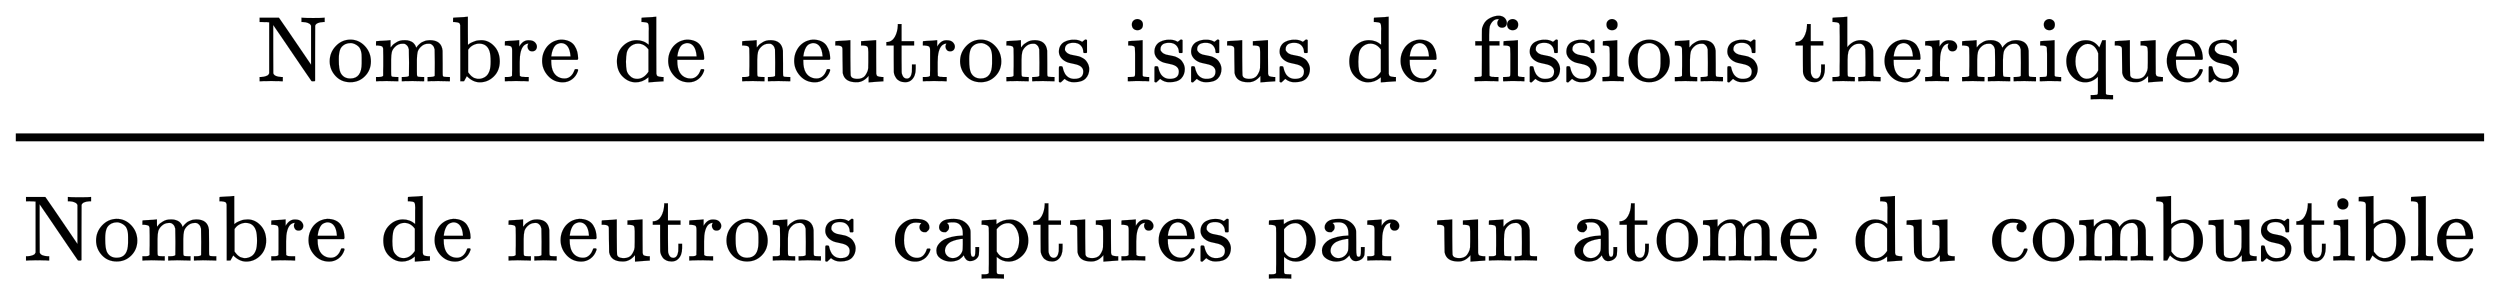
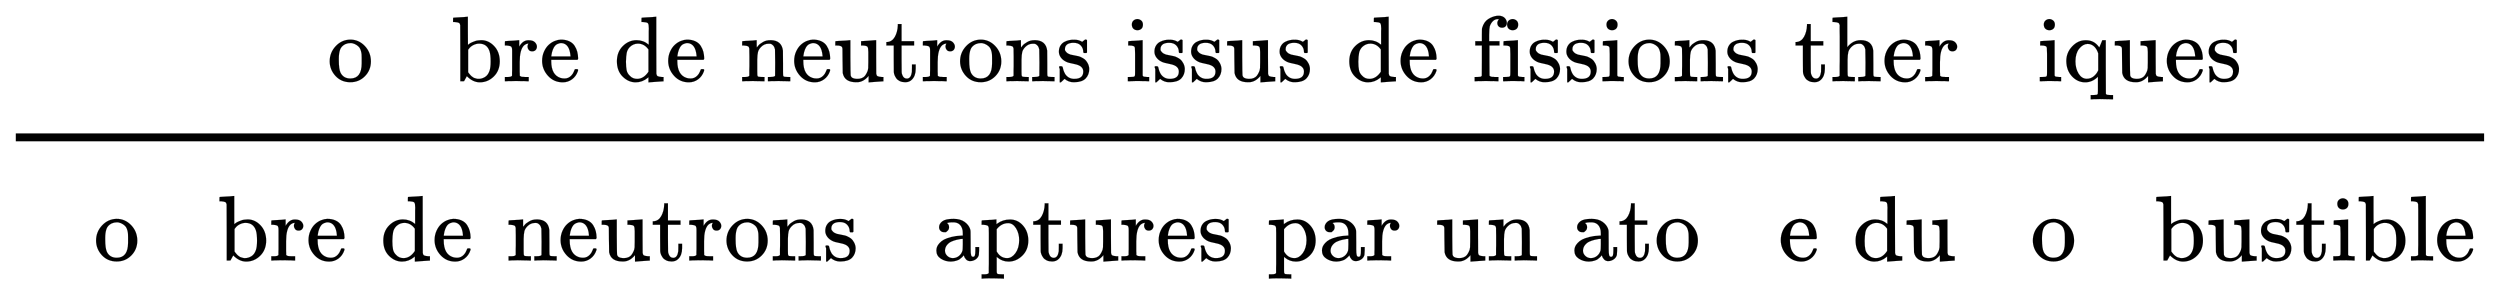
<svg xmlns="http://www.w3.org/2000/svg" xmlns:xlink="http://www.w3.org/1999/xlink" width="44.119ex" height="5.176ex" style="vertical-align: -2.171ex;" viewBox="0 -1293.7 18995.7 2228.5" role="img" focusable="false" aria-labelledby="MathJax-SVG-1-Title">
  <title id="MathJax-SVG-1-Title">{\displaystyle {\scriptstyle {\text{Nombre de neutrons issus de fissions thermiques}} \over \scriptstyle {\text{Nombre de neutrons captures par un atome du combustible}}}}</title>
  <defs aria-hidden="true">
-     <path stroke-width="1" id="E1-MJMAIN-4E" d="M42 46Q74 48 94 56T118 69T128 86V634H124Q114 637 52 637H25V683H232L235 680Q237 679 322 554T493 303L578 178V598Q572 608 568 613T544 627T492 637H475V683H483Q498 680 600 680Q706 680 715 683H724V637H707Q634 633 622 598L621 302V6L614 0H600Q585 0 582 3T481 150T282 443T171 605V345L172 86Q183 50 257 46H274V0H265Q250 3 150 3Q48 3 33 0H25V46H42Z" />
    <path stroke-width="1" id="E1-MJMAIN-6F" d="M28 214Q28 309 93 378T250 448Q340 448 405 380T471 215Q471 120 407 55T250 -10Q153 -10 91 57T28 214ZM250 30Q372 30 372 193V225V250Q372 272 371 288T364 326T348 362T317 390T268 410Q263 411 252 411Q222 411 195 399Q152 377 139 338T126 246V226Q126 130 145 91Q177 30 250 30Z" />
-     <path stroke-width="1" id="E1-MJMAIN-6D" d="M41 46H55Q94 46 102 60V68Q102 77 102 91T102 122T103 161T103 203Q103 234 103 269T102 328V351Q99 370 88 376T43 385H25V408Q25 431 27 431L37 432Q47 433 65 434T102 436Q119 437 138 438T167 441T178 442H181V402Q181 364 182 364T187 369T199 384T218 402T247 421T285 437Q305 442 336 442Q351 442 364 440T387 434T406 426T421 417T432 406T441 395T448 384T452 374T455 366L457 361L460 365Q463 369 466 373T475 384T488 397T503 410T523 422T546 432T572 439T603 442Q729 442 740 329Q741 322 741 190V104Q741 66 743 59T754 49Q775 46 803 46H819V0H811L788 1Q764 2 737 2T699 3Q596 3 587 0H579V46H595Q656 46 656 62Q657 64 657 200Q656 335 655 343Q649 371 635 385T611 402T585 404Q540 404 506 370Q479 343 472 315T464 232V168V108Q464 78 465 68T468 55T477 49Q498 46 526 46H542V0H534L510 1Q487 2 460 2T422 3Q319 3 310 0H302V46H318Q379 46 379 62Q380 64 380 200Q379 335 378 343Q372 371 358 385T334 402T308 404Q263 404 229 370Q202 343 195 315T187 232V168V108Q187 78 188 68T191 55T200 49Q221 46 249 46H265V0H257L234 1Q210 2 183 2T145 3Q42 3 33 0H25V46H41Z" />
    <path stroke-width="1" id="E1-MJMAIN-62" d="M307 -11Q234 -11 168 55L158 37Q156 34 153 28T147 17T143 10L138 1L118 0H98V298Q98 599 97 603Q94 622 83 628T38 637H20V660Q20 683 22 683L32 684Q42 685 61 686T98 688Q115 689 135 690T165 693T176 694H179V543Q179 391 180 391L183 394Q186 397 192 401T207 411T228 421T254 431T286 439T323 442Q401 442 461 379T522 216Q522 115 458 52T307 -11ZM182 98Q182 97 187 90T196 79T206 67T218 55T233 44T250 35T271 29T295 26Q330 26 363 46T412 113Q424 148 424 212Q424 287 412 323Q385 405 300 405Q270 405 239 390T188 347L182 339V98Z" />
    <path stroke-width="1" id="E1-MJMAIN-72" d="M36 46H50Q89 46 97 60V68Q97 77 97 91T98 122T98 161T98 203Q98 234 98 269T98 328L97 351Q94 370 83 376T38 385H20V408Q20 431 22 431L32 432Q42 433 60 434T96 436Q112 437 131 438T160 441T171 442H174V373Q213 441 271 441H277Q322 441 343 419T364 373Q364 352 351 337T313 322Q288 322 276 338T263 372Q263 381 265 388T270 400T273 405Q271 407 250 401Q234 393 226 386Q179 341 179 207V154Q179 141 179 127T179 101T180 81T180 66V61Q181 59 183 57T188 54T193 51T200 49T207 48T216 47T225 47T235 46T245 46H276V0H267Q249 3 140 3Q37 3 28 0H20V46H36Z" />
    <path stroke-width="1" id="E1-MJMAIN-65" d="M28 218Q28 273 48 318T98 391T163 433T229 448Q282 448 320 430T378 380T406 316T415 245Q415 238 408 231H126V216Q126 68 226 36Q246 30 270 30Q312 30 342 62Q359 79 369 104L379 128Q382 131 395 131H398Q415 131 415 121Q415 117 412 108Q393 53 349 21T250 -11Q155 -11 92 58T28 218ZM333 275Q322 403 238 411H236Q228 411 220 410T195 402T166 381T143 340T127 274V267H333V275Z" />
    <path stroke-width="1" id="E1-MJMAIN-64" d="M376 495Q376 511 376 535T377 568Q377 613 367 624T316 637H298V660Q298 683 300 683L310 684Q320 685 339 686T376 688Q393 689 413 690T443 693T454 694H457V390Q457 84 458 81Q461 61 472 55T517 46H535V0Q533 0 459 -5T380 -11H373V44L365 37Q307 -11 235 -11Q158 -11 96 50T34 215Q34 315 97 378T244 442Q319 442 376 393V495ZM373 342Q328 405 260 405Q211 405 173 369Q146 341 139 305T131 211Q131 155 138 120T173 59Q203 26 251 26Q322 26 373 103V342Z" />
    <path stroke-width="1" id="E1-MJMAIN-6E" d="M41 46H55Q94 46 102 60V68Q102 77 102 91T102 122T103 161T103 203Q103 234 103 269T102 328V351Q99 370 88 376T43 385H25V408Q25 431 27 431L37 432Q47 433 65 434T102 436Q119 437 138 438T167 441T178 442H181V402Q181 364 182 364T187 369T199 384T218 402T247 421T285 437Q305 442 336 442Q450 438 463 329Q464 322 464 190V104Q464 66 466 59T477 49Q498 46 526 46H542V0H534L510 1Q487 2 460 2T422 3Q319 3 310 0H302V46H318Q379 46 379 62Q380 64 380 200Q379 335 378 343Q372 371 358 385T334 402T308 404Q263 404 229 370Q202 343 195 315T187 232V168V108Q187 78 188 68T191 55T200 49Q221 46 249 46H265V0H257L234 1Q210 2 183 2T145 3Q42 3 33 0H25V46H41Z" />
    <path stroke-width="1" id="E1-MJMAIN-75" d="M383 58Q327 -10 256 -10H249Q124 -10 105 89Q104 96 103 226Q102 335 102 348T96 369Q86 385 36 385H25V408Q25 431 27 431L38 432Q48 433 67 434T105 436Q122 437 142 438T172 441T184 442H187V261Q188 77 190 64Q193 49 204 40Q224 26 264 26Q290 26 311 35T343 58T363 90T375 120T379 144Q379 145 379 161T380 201T380 248V315Q380 361 370 372T320 385H302V431Q304 431 378 436T457 442H464V264Q464 84 465 81Q468 61 479 55T524 46H542V0Q540 0 467 -5T390 -11H383V58Z" />
    <path stroke-width="1" id="E1-MJMAIN-74" d="M27 422Q80 426 109 478T141 600V615H181V431H316V385H181V241Q182 116 182 100T189 68Q203 29 238 29Q282 29 292 100Q293 108 293 146V181H333V146V134Q333 57 291 17Q264 -10 221 -10Q187 -10 162 2T124 33T105 68T98 100Q97 107 97 248V385H18V422H27Z" />
-     <path stroke-width="1" id="E1-MJMAIN-73" d="M295 316Q295 356 268 385T190 414Q154 414 128 401Q98 382 98 349Q97 344 98 336T114 312T157 287Q175 282 201 278T245 269T277 256Q294 248 310 236T342 195T359 133Q359 71 321 31T198 -10H190Q138 -10 94 26L86 19L77 10Q71 4 65 -1L54 -11H46H42Q39 -11 33 -5V74V132Q33 153 35 157T45 162H54Q66 162 70 158T75 146T82 119T101 77Q136 26 198 26Q295 26 295 104Q295 133 277 151Q257 175 194 187T111 210Q75 227 54 256T33 318Q33 357 50 384T93 424T143 442T187 447H198Q238 447 268 432L283 424L292 431Q302 440 314 448H322H326Q329 448 335 442V310L329 304H301Q295 310 295 316Z" />
+     <path stroke-width="1" id="E1-MJMAIN-73" d="M295 316Q295 356 268 385T190 414Q154 414 128 401Q98 382 98 349Q97 344 98 336T114 312T157 287Q175 282 201 278T245 269T277 256Q294 248 310 236T342 195T359 133Q359 71 321 31T198 -10H190Q138 -10 94 26L86 19L77 10Q71 4 65 -1L54 -11H46H42V74V132Q33 153 35 157T45 162H54Q66 162 70 158T75 146T82 119T101 77Q136 26 198 26Q295 26 295 104Q295 133 277 151Q257 175 194 187T111 210Q75 227 54 256T33 318Q33 357 50 384T93 424T143 442T187 447H198Q238 447 268 432L283 424L292 431Q302 440 314 448H322H326Q329 448 335 442V310L329 304H301Q295 310 295 316Z" />
    <path stroke-width="1" id="E1-MJMAIN-69" d="M69 609Q69 637 87 653T131 669Q154 667 171 652T188 609Q188 579 171 564T129 549Q104 549 87 564T69 609ZM247 0Q232 3 143 3Q132 3 106 3T56 1L34 0H26V46H42Q70 46 91 49Q100 53 102 60T104 102V205V293Q104 345 102 359T88 378Q74 385 41 385H30V408Q30 431 32 431L42 432Q52 433 70 434T106 436Q123 437 142 438T171 441T182 442H185V62Q190 52 197 50T232 46H255V0H247Z" />
    <path stroke-width="1" id="E1-MJMAIN-66" d="M273 0Q255 3 146 3Q43 3 34 0H26V46H42Q70 46 91 49Q99 52 103 60Q104 62 104 224V385H33V431H104V497L105 564L107 574Q126 639 171 668T266 704Q267 704 275 704T289 705Q330 702 351 679T372 627Q372 604 358 590T321 576T284 590T270 627Q270 647 288 667H284Q280 668 273 668Q245 668 223 647T189 592Q183 572 182 497V431H293V385H185V225Q185 63 186 61T189 57T194 54T199 51T206 49T213 48T222 47T231 47T241 46T251 46H282V0H273Z" />
    <path stroke-width="1" id="E1-MJMAIN-68" d="M41 46H55Q94 46 102 60V68Q102 77 102 91T102 124T102 167T103 217T103 272T103 329Q103 366 103 407T103 482T102 542T102 586T102 603Q99 622 88 628T43 637H25V660Q25 683 27 683L37 684Q47 685 66 686T103 688Q120 689 140 690T170 693T181 694H184V367Q244 442 328 442Q451 442 463 329Q464 322 464 190V104Q464 66 466 59T477 49Q498 46 526 46H542V0H534L510 1Q487 2 460 2T422 3Q319 3 310 0H302V46H318Q379 46 379 62Q380 64 380 200Q379 335 378 343Q372 371 358 385T334 402T308 404Q263 404 229 370Q202 343 195 315T187 232V168V108Q187 78 188 68T191 55T200 49Q221 46 249 46H265V0H257L234 1Q210 2 183 2T145 3Q42 3 33 0H25V46H41Z" />
    <path stroke-width="1" id="E1-MJMAIN-71" d="M33 218Q33 308 95 374T236 441H246Q330 441 381 372L387 364Q388 364 404 403L420 442H457V156Q457 -132 458 -134Q462 -142 470 -145Q491 -148 519 -148H535V-194H527L504 -193Q480 -192 453 -192T415 -191Q312 -191 303 -194H295V-148H311Q339 -148 360 -145Q369 -141 371 -135T373 -106V-41V49Q313 -11 236 -11Q154 -11 94 53T33 218ZM376 300Q346 389 278 401Q275 401 269 401T261 402Q211 400 171 350T131 214Q131 137 165 82T253 27Q296 27 328 54T376 118V300Z" />
-     <path stroke-width="1" id="E1-MJMAIN-63" d="M370 305T349 305T313 320T297 358Q297 381 312 396Q317 401 317 402T307 404Q281 408 258 408Q209 408 178 376Q131 329 131 219Q131 137 162 90Q203 29 272 29Q313 29 338 55T374 117Q376 125 379 127T395 129H409Q415 123 415 120Q415 116 411 104T395 71T366 33T318 2T249 -11Q163 -11 99 53T34 214Q34 318 99 383T250 448T370 421T404 357Q404 334 387 320Z" />
    <path stroke-width="1" id="E1-MJMAIN-61" d="M137 305T115 305T78 320T63 359Q63 394 97 421T218 448Q291 448 336 416T396 340Q401 326 401 309T402 194V124Q402 76 407 58T428 40Q443 40 448 56T453 109V145H493V106Q492 66 490 59Q481 29 455 12T400 -6T353 12T329 54V58L327 55Q325 52 322 49T314 40T302 29T287 17T269 6T247 -2T221 -8T190 -11Q130 -11 82 20T34 107Q34 128 41 147T68 188T116 225T194 253T304 268H318V290Q318 324 312 340Q290 411 215 411Q197 411 181 410T156 406T148 403Q170 388 170 359Q170 334 154 320ZM126 106Q126 75 150 51T209 26Q247 26 276 49T315 109Q317 116 318 175Q318 233 317 233Q309 233 296 232T251 223T193 203T147 166T126 106Z" />
    <path stroke-width="1" id="E1-MJMAIN-70" d="M36 -148H50Q89 -148 97 -134V-126Q97 -119 97 -107T97 -77T98 -38T98 6T98 55T98 106Q98 140 98 177T98 243T98 296T97 335T97 351Q94 370 83 376T38 385H20V408Q20 431 22 431L32 432Q42 433 61 434T98 436Q115 437 135 438T165 441T176 442H179V416L180 390L188 397Q247 441 326 441Q407 441 464 377T522 216Q522 115 457 52T310 -11Q242 -11 190 33L182 40V-45V-101Q182 -128 184 -134T195 -145Q216 -148 244 -148H260V-194H252L228 -193Q205 -192 178 -192T140 -191Q37 -191 28 -194H20V-148H36ZM424 218Q424 292 390 347T305 402Q234 402 182 337V98Q222 26 294 26Q345 26 384 80T424 218Z" />
    <path stroke-width="1" id="E1-MJMAIN-6C" d="M42 46H56Q95 46 103 60V68Q103 77 103 91T103 124T104 167T104 217T104 272T104 329Q104 366 104 407T104 482T104 542T103 586T103 603Q100 622 89 628T44 637H26V660Q26 683 28 683L38 684Q48 685 67 686T104 688Q121 689 141 690T171 693T182 694H185V379Q185 62 186 60Q190 52 198 49Q219 46 247 46H263V0H255L232 1Q209 2 183 2T145 3T107 3T57 1L34 0H26V46H42Z" />
  </defs>
  <g stroke="currentColor" fill="currentColor" stroke-width="0" transform="matrix(1 0 0 -1 0 0)" aria-hidden="true">
    <g transform="translate(120,0)">
      <rect stroke="none" width="18755" height="60" x="0" y="220" />
      <g transform="translate(1835,676)">
        <use transform="scale(0.707)" xlink:href="#E1-MJMAIN-4E" />
        <use transform="scale(0.707)" xlink:href="#E1-MJMAIN-6F" x="750" y="0" />
        <use transform="scale(0.707)" xlink:href="#E1-MJMAIN-6D" x="1251" y="0" />
        <use transform="scale(0.707)" xlink:href="#E1-MJMAIN-62" x="2084" y="0" />
        <use transform="scale(0.707)" xlink:href="#E1-MJMAIN-72" x="2641" y="0" />
        <use transform="scale(0.707)" xlink:href="#E1-MJMAIN-65" x="3033" y="0" />
        <use transform="scale(0.707)" xlink:href="#E1-MJMAIN-64" x="3831" y="0" />
        <use transform="scale(0.707)" xlink:href="#E1-MJMAIN-65" x="4388" y="0" />
        <use transform="scale(0.707)" xlink:href="#E1-MJMAIN-6E" x="5186" y="0" />
        <use transform="scale(0.707)" xlink:href="#E1-MJMAIN-65" x="5742" y="0" />
        <use transform="scale(0.707)" xlink:href="#E1-MJMAIN-75" x="6187" y="0" />
        <use transform="scale(0.707)" xlink:href="#E1-MJMAIN-74" x="6743" y="0" />
        <use transform="scale(0.707)" xlink:href="#E1-MJMAIN-72" x="7133" y="0" />
        <use transform="scale(0.707)" xlink:href="#E1-MJMAIN-6F" x="7525" y="0" />
        <use transform="scale(0.707)" xlink:href="#E1-MJMAIN-6E" x="8026" y="0" />
        <use transform="scale(0.707)" xlink:href="#E1-MJMAIN-73" x="8582" y="0" />
        <use transform="scale(0.707)" xlink:href="#E1-MJMAIN-69" x="9330" y="0" />
        <use transform="scale(0.707)" xlink:href="#E1-MJMAIN-73" x="9609" y="0" />
        <use transform="scale(0.707)" xlink:href="#E1-MJMAIN-73" x="10003" y="0" />
        <use transform="scale(0.707)" xlink:href="#E1-MJMAIN-75" x="10398" y="0" />
        <use transform="scale(0.707)" xlink:href="#E1-MJMAIN-73" x="10954" y="0" />
        <use transform="scale(0.707)" xlink:href="#E1-MJMAIN-64" x="11702" y="0" />
        <use transform="scale(0.707)" xlink:href="#E1-MJMAIN-65" x="12259" y="0" />
        <use transform="scale(0.707)" xlink:href="#E1-MJMAIN-66" x="13057" y="0" />
        <use transform="scale(0.707)" xlink:href="#E1-MJMAIN-69" x="13363" y="0" />
        <use transform="scale(0.707)" xlink:href="#E1-MJMAIN-73" x="13642" y="0" />
        <use transform="scale(0.707)" xlink:href="#E1-MJMAIN-73" x="14036" y="0" />
        <use transform="scale(0.707)" xlink:href="#E1-MJMAIN-69" x="14431" y="0" />
        <use transform="scale(0.707)" xlink:href="#E1-MJMAIN-6F" x="14709" y="0" />
        <use transform="scale(0.707)" xlink:href="#E1-MJMAIN-6E" x="15210" y="0" />
        <use transform="scale(0.707)" xlink:href="#E1-MJMAIN-73" x="15766" y="0" />
        <use transform="scale(0.707)" xlink:href="#E1-MJMAIN-74" x="16514" y="0" />
        <use transform="scale(0.707)" xlink:href="#E1-MJMAIN-68" x="16904" y="0" />
        <use transform="scale(0.707)" xlink:href="#E1-MJMAIN-65" x="17460" y="0" />
        <use transform="scale(0.707)" xlink:href="#E1-MJMAIN-72" x="17905" y="0" />
        <use transform="scale(0.707)" xlink:href="#E1-MJMAIN-6D" x="18297" y="0" />
        <use transform="scale(0.707)" xlink:href="#E1-MJMAIN-69" x="19131" y="0" />
        <use transform="scale(0.707)" xlink:href="#E1-MJMAIN-71" x="19409" y="0" />
        <use transform="scale(0.707)" xlink:href="#E1-MJMAIN-75" x="19938" y="0" />
        <use transform="scale(0.707)" xlink:href="#E1-MJMAIN-65" x="20494" y="0" />
        <use transform="scale(0.707)" xlink:href="#E1-MJMAIN-73" x="20939" y="0" />
      </g>
      <g transform="translate(60,-686)">
        <use transform="scale(0.707)" xlink:href="#E1-MJMAIN-4E" />
        <use transform="scale(0.707)" xlink:href="#E1-MJMAIN-6F" x="750" y="0" />
        <use transform="scale(0.707)" xlink:href="#E1-MJMAIN-6D" x="1251" y="0" />
        <use transform="scale(0.707)" xlink:href="#E1-MJMAIN-62" x="2084" y="0" />
        <use transform="scale(0.707)" xlink:href="#E1-MJMAIN-72" x="2641" y="0" />
        <use transform="scale(0.707)" xlink:href="#E1-MJMAIN-65" x="3033" y="0" />
        <use transform="scale(0.707)" xlink:href="#E1-MJMAIN-64" x="3831" y="0" />
        <use transform="scale(0.707)" xlink:href="#E1-MJMAIN-65" x="4388" y="0" />
        <use transform="scale(0.707)" xlink:href="#E1-MJMAIN-6E" x="5186" y="0" />
        <use transform="scale(0.707)" xlink:href="#E1-MJMAIN-65" x="5742" y="0" />
        <use transform="scale(0.707)" xlink:href="#E1-MJMAIN-75" x="6187" y="0" />
        <use transform="scale(0.707)" xlink:href="#E1-MJMAIN-74" x="6743" y="0" />
        <use transform="scale(0.707)" xlink:href="#E1-MJMAIN-72" x="7133" y="0" />
        <use transform="scale(0.707)" xlink:href="#E1-MJMAIN-6F" x="7525" y="0" />
        <use transform="scale(0.707)" xlink:href="#E1-MJMAIN-6E" x="8026" y="0" />
        <use transform="scale(0.707)" xlink:href="#E1-MJMAIN-73" x="8582" y="0" />
        <use transform="scale(0.707)" xlink:href="#E1-MJMAIN-63" x="9330" y="0" />
        <use transform="scale(0.707)" xlink:href="#E1-MJMAIN-61" x="9775" y="0" />
        <use transform="scale(0.707)" xlink:href="#E1-MJMAIN-70" x="10275" y="0" />
        <use transform="scale(0.707)" xlink:href="#E1-MJMAIN-74" x="10832" y="0" />
        <use transform="scale(0.707)" xlink:href="#E1-MJMAIN-75" x="11221" y="0" />
        <use transform="scale(0.707)" xlink:href="#E1-MJMAIN-72" x="11778" y="0" />
        <use transform="scale(0.707)" xlink:href="#E1-MJMAIN-65" x="12170" y="0" />
        <use transform="scale(0.707)" xlink:href="#E1-MJMAIN-73" x="12615" y="0" />
        <use transform="scale(0.707)" xlink:href="#E1-MJMAIN-70" x="13363" y="0" />
        <use transform="scale(0.707)" xlink:href="#E1-MJMAIN-61" x="13919" y="0" />
        <use transform="scale(0.707)" xlink:href="#E1-MJMAIN-72" x="14420" y="0" />
        <use transform="scale(0.707)" xlink:href="#E1-MJMAIN-75" x="15166" y="0" />
        <use transform="scale(0.707)" xlink:href="#E1-MJMAIN-6E" x="15722" y="0" />
        <use transform="scale(0.707)" xlink:href="#E1-MJMAIN-61" x="16632" y="0" />
        <use transform="scale(0.707)" xlink:href="#E1-MJMAIN-74" x="17133" y="0" />
        <use transform="scale(0.707)" xlink:href="#E1-MJMAIN-6F" x="17522" y="0" />
        <use transform="scale(0.707)" xlink:href="#E1-MJMAIN-6D" x="18023" y="0" />
        <use transform="scale(0.707)" xlink:href="#E1-MJMAIN-65" x="18856" y="0" />
        <use transform="scale(0.707)" xlink:href="#E1-MJMAIN-64" x="19654" y="0" />
        <use transform="scale(0.707)" xlink:href="#E1-MJMAIN-75" x="20211" y="0" />
        <use transform="scale(0.707)" xlink:href="#E1-MJMAIN-63" x="21121" y="0" />
        <use transform="scale(0.707)" xlink:href="#E1-MJMAIN-6F" x="21565" y="0" />
        <use transform="scale(0.707)" xlink:href="#E1-MJMAIN-6D" x="22066" y="0" />
        <use transform="scale(0.707)" xlink:href="#E1-MJMAIN-62" x="22899" y="0" />
        <use transform="scale(0.707)" xlink:href="#E1-MJMAIN-75" x="23456" y="0" />
        <use transform="scale(0.707)" xlink:href="#E1-MJMAIN-73" x="24012" y="0" />
        <use transform="scale(0.707)" xlink:href="#E1-MJMAIN-74" x="24407" y="0" />
        <use transform="scale(0.707)" xlink:href="#E1-MJMAIN-69" x="24796" y="0" />
        <use transform="scale(0.707)" xlink:href="#E1-MJMAIN-62" x="25075" y="0" />
        <use transform="scale(0.707)" xlink:href="#E1-MJMAIN-6C" x="25631" y="0" />
        <use transform="scale(0.707)" xlink:href="#E1-MJMAIN-65" x="25910" y="0" />
      </g>
    </g>
  </g>
</svg>